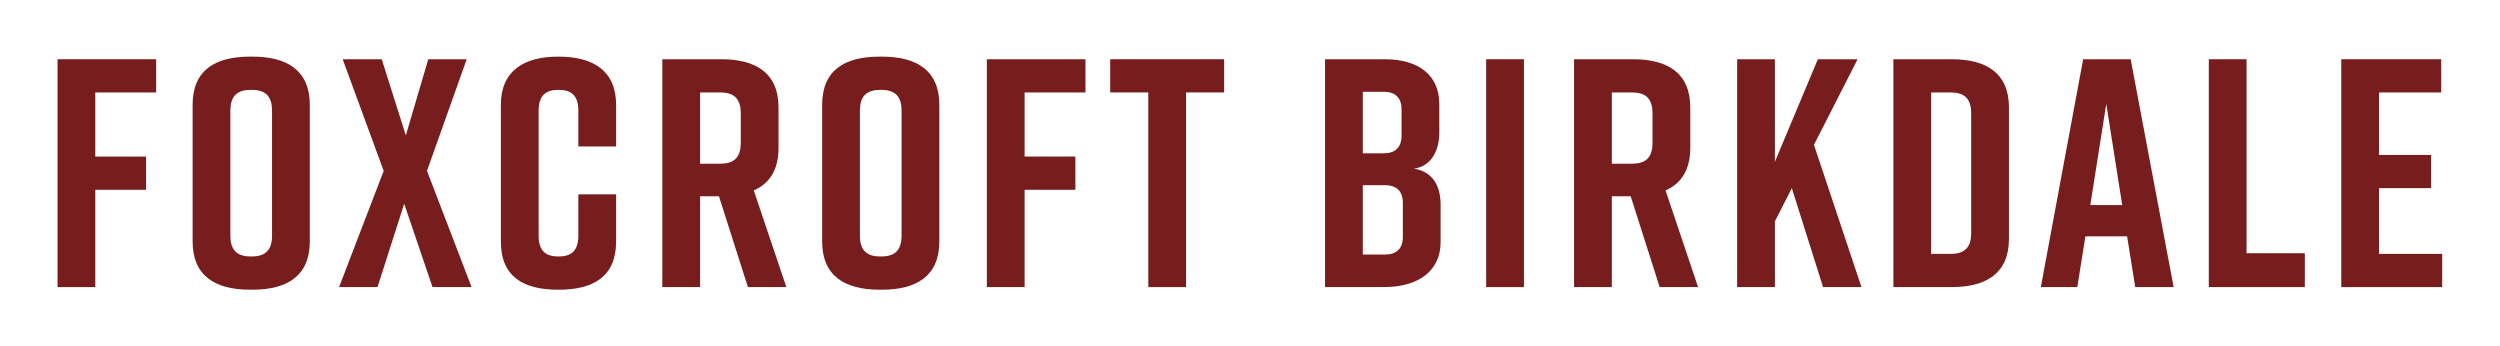
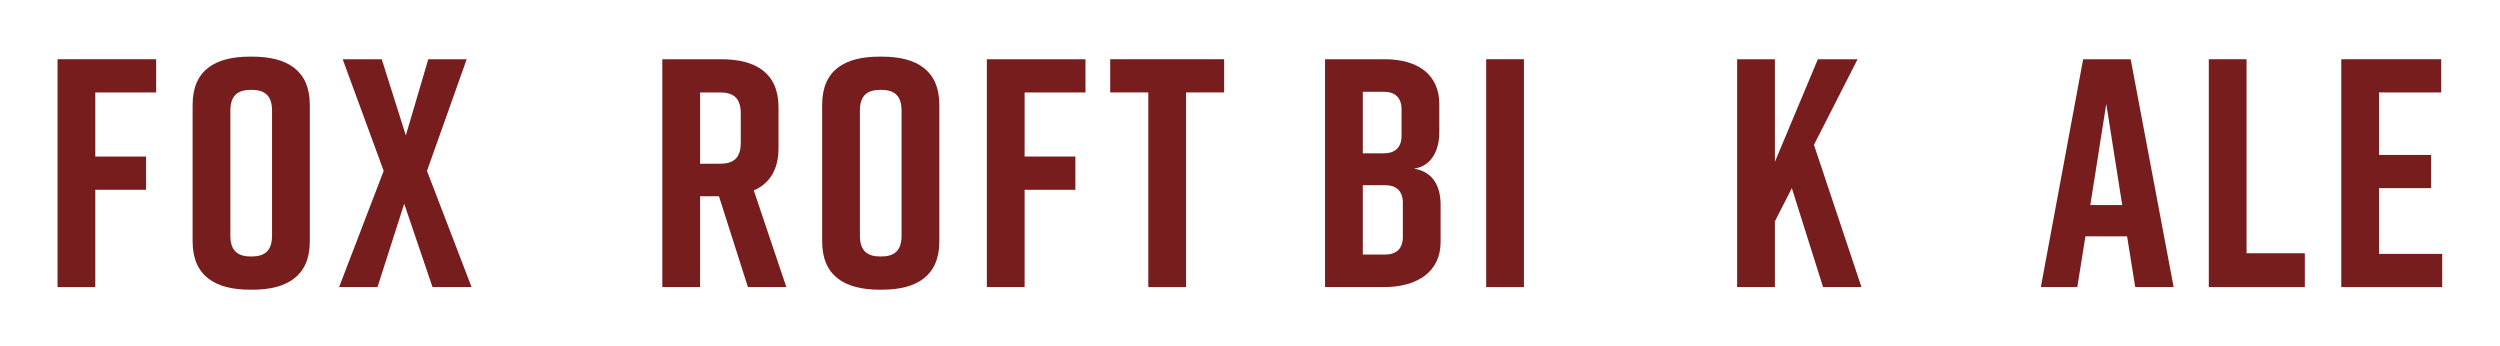
<svg xmlns="http://www.w3.org/2000/svg" viewBox="0 0 1321 183" id="Layer_1">
  <path fill="#771d1d" d="M30.4,31.301h52.115v17.544h-32.164v33.883h26.832v17.544h-26.832v51.427h-19.951V31.301Z" />
  <path fill="#771d1d" d="M132.05,29.925h1.376c18.231,0,30.271,7.224,30.271,25.455v72.239c0,18.231-12.04,25.456-30.271,25.456h-1.376c-18.232,0-30.271-7.225-30.271-25.456V55.38c0-18.403,12.04-25.455,30.271-25.455ZM132.737,135.531c6.536,0,11.008-2.408,11.008-11.008V58.477c0-8.601-4.472-11.008-11.008-11.008s-11.008,2.407-11.008,11.008v66.047c0,8.6,4.472,11.008,11.008,11.008Z" />
  <path fill="#771d1d" d="M225.618,90.296l23.563,61.402h-20.64l-14.964-44.031-14.104,44.031h-20.296l23.563-61.402-21.671-58.995h20.64l12.728,40.247,11.868-40.247h20.296l-20.983,58.995Z" />
-   <path fill="#771d1d" d="M325.549,127.619c0,18.575-12.04,25.456-30.271,25.456h-.344c-18.232,0-30.271-6.709-30.271-25.456V55.38c0-17.887,12.04-25.455,30.271-25.455h.344c18.231,0,30.271,7.568,30.271,25.455v22.016h-19.952v-18.919c0-8.429-4.128-11.008-10.492-11.008s-10.492,2.579-10.492,11.008v66.047c0,8.428,4.128,11.008,10.492,11.008s10.492-2.58,10.492-11.008v-21.844h19.952v24.939Z" />
  <path fill="#771d1d" d="M395.207,151.698l-15.308-47.986h-9.976v47.986h-19.952V31.301h31.132c18.231,0,30.271,7.224,30.271,25.456v21.499c0,11.524-4.816,18.748-13.072,22.36l17.2,51.082h-20.296ZM369.924,86.512h10.492c6.536,0,11.008-2.407,11.008-11.008v-15.651c0-8.6-4.472-11.008-11.008-11.008h-10.492v37.667Z" />
  <path fill="#771d1d" d="M464.694,29.925h1.376c18.231,0,30.271,7.224,30.271,25.455v72.239c0,18.231-12.04,25.456-30.271,25.456h-1.376c-18.232,0-30.271-7.225-30.271-25.456V55.38c0-18.403,12.04-25.455,30.271-25.455ZM465.382,135.531c6.536,0,11.008-2.408,11.008-11.008V58.477c0-8.601-4.472-11.008-11.008-11.008s-11.008,2.407-11.008,11.008v66.047c0,8.6,4.472,11.008,11.008,11.008Z" />
  <path fill="#771d1d" d="M521.453,31.301h52.115v17.544h-32.163v33.883h26.831v17.544h-26.831v51.427h-19.952V31.301Z" />
  <path fill="#771d1d" d="M646.839,48.845h-20.124v102.854h-19.952V48.845h-20.124v-17.544h60.199v17.544Z" />
  <path fill="#771d1d" d="M747.112,89.092c10.492,1.72,14.104,9.804,14.104,19.092v19.779c0,15.136-11.696,23.735-29.928,23.735h-31.132V31.301h31.476c18.231,0,28.896,8.6,28.896,23.735v15.136c0,8.601-3.784,17.716-13.416,18.92ZM720.109,81.008h11.18c5.676,0,9.288-2.924,9.288-9.288v-13.932c0-6.363-3.612-9.287-9.288-9.287h-11.18v32.507ZM731.976,97.864h-11.867v36.635h11.867c5.676,0,9.288-2.924,9.288-9.288v-18.06c0-6.363-3.612-9.287-9.288-9.287Z" />
  <path fill="#771d1d" d="M785.297,151.698V31.301h19.951v120.397h-19.951Z" />
-   <path fill="#771d1d" d="M876.971,151.698l-15.308-47.986h-9.976v47.986h-19.952V31.301h31.132c18.231,0,30.271,7.224,30.271,25.456v21.499c0,11.524-4.816,18.748-13.072,22.36l17.2,51.082h-20.296ZM851.688,86.512h10.491c6.536,0,11.008-2.407,11.008-11.008v-15.651c0-8.6-4.472-11.008-11.008-11.008h-10.491v37.667Z" />
  <path fill="#771d1d" d="M963.313,151.698l-16.512-52.287-8.943,17.544v34.743h-19.952V31.301h19.952v54.179l22.703-54.179h20.983l-23.047,45.235,25.111,75.162h-20.296Z" />
-   <path fill="#771d1d" d="M1061.524,56.757v69.486c0,18.231-12.04,25.455-30.271,25.455h-30.788V31.301h30.788c18.231,0,30.271,7.224,30.271,25.456ZM1030.564,48.845h-10.147v85.311h10.147c6.536,0,11.008-2.408,11.008-11.008v-63.295c0-8.6-4.472-11.008-11.008-11.008Z" />
  <path fill="#771d1d" d="M1123.959,124.867h-22.016l-4.3,26.831h-19.264l22.359-120.397h25.112l22.703,120.397h-20.296l-4.3-26.831ZM1121.379,108.355l-8.428-53.491-8.428,53.491h16.855Z" />
  <path fill="#771d1d" d="M1217.87,151.698h-50.739V31.301h19.952v102.511h30.787v17.887Z" />
  <path fill="#771d1d" d="M1237.134,151.698V31.301h52.804v17.544h-32.852v33.023h27.52v17.543h-27.52v34.744h33.367v17.543h-53.319Z" />
</svg>